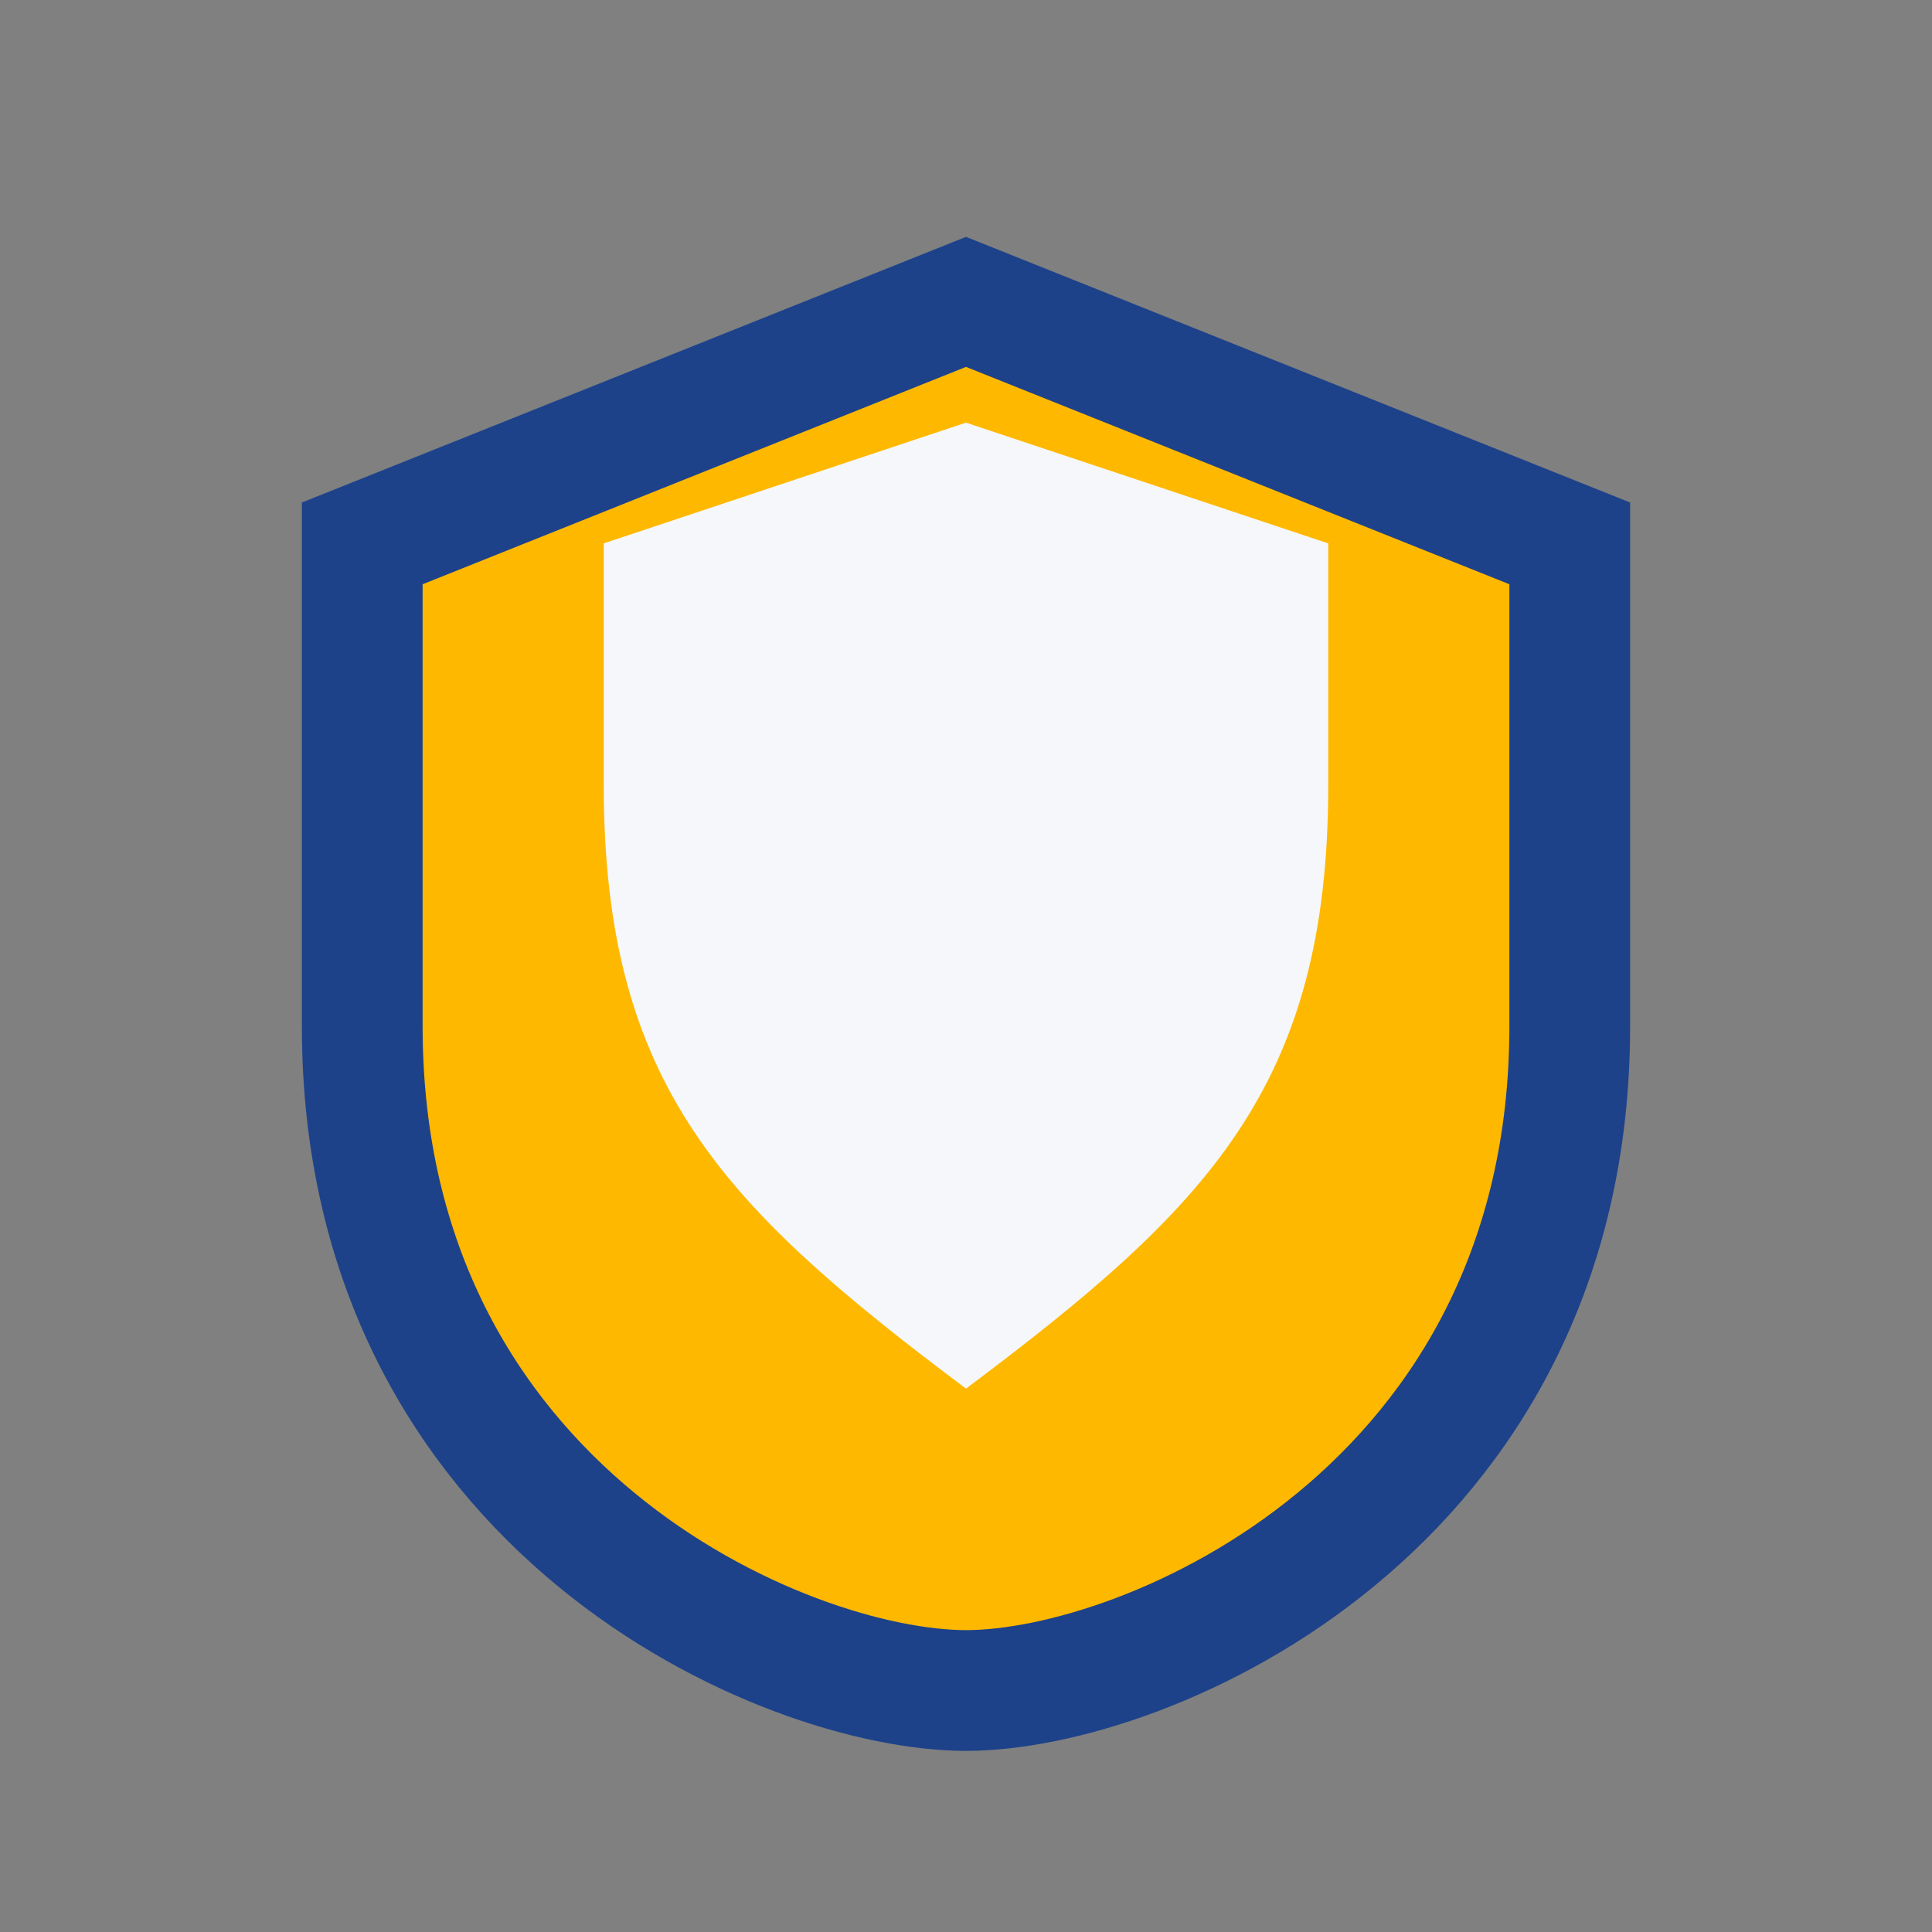
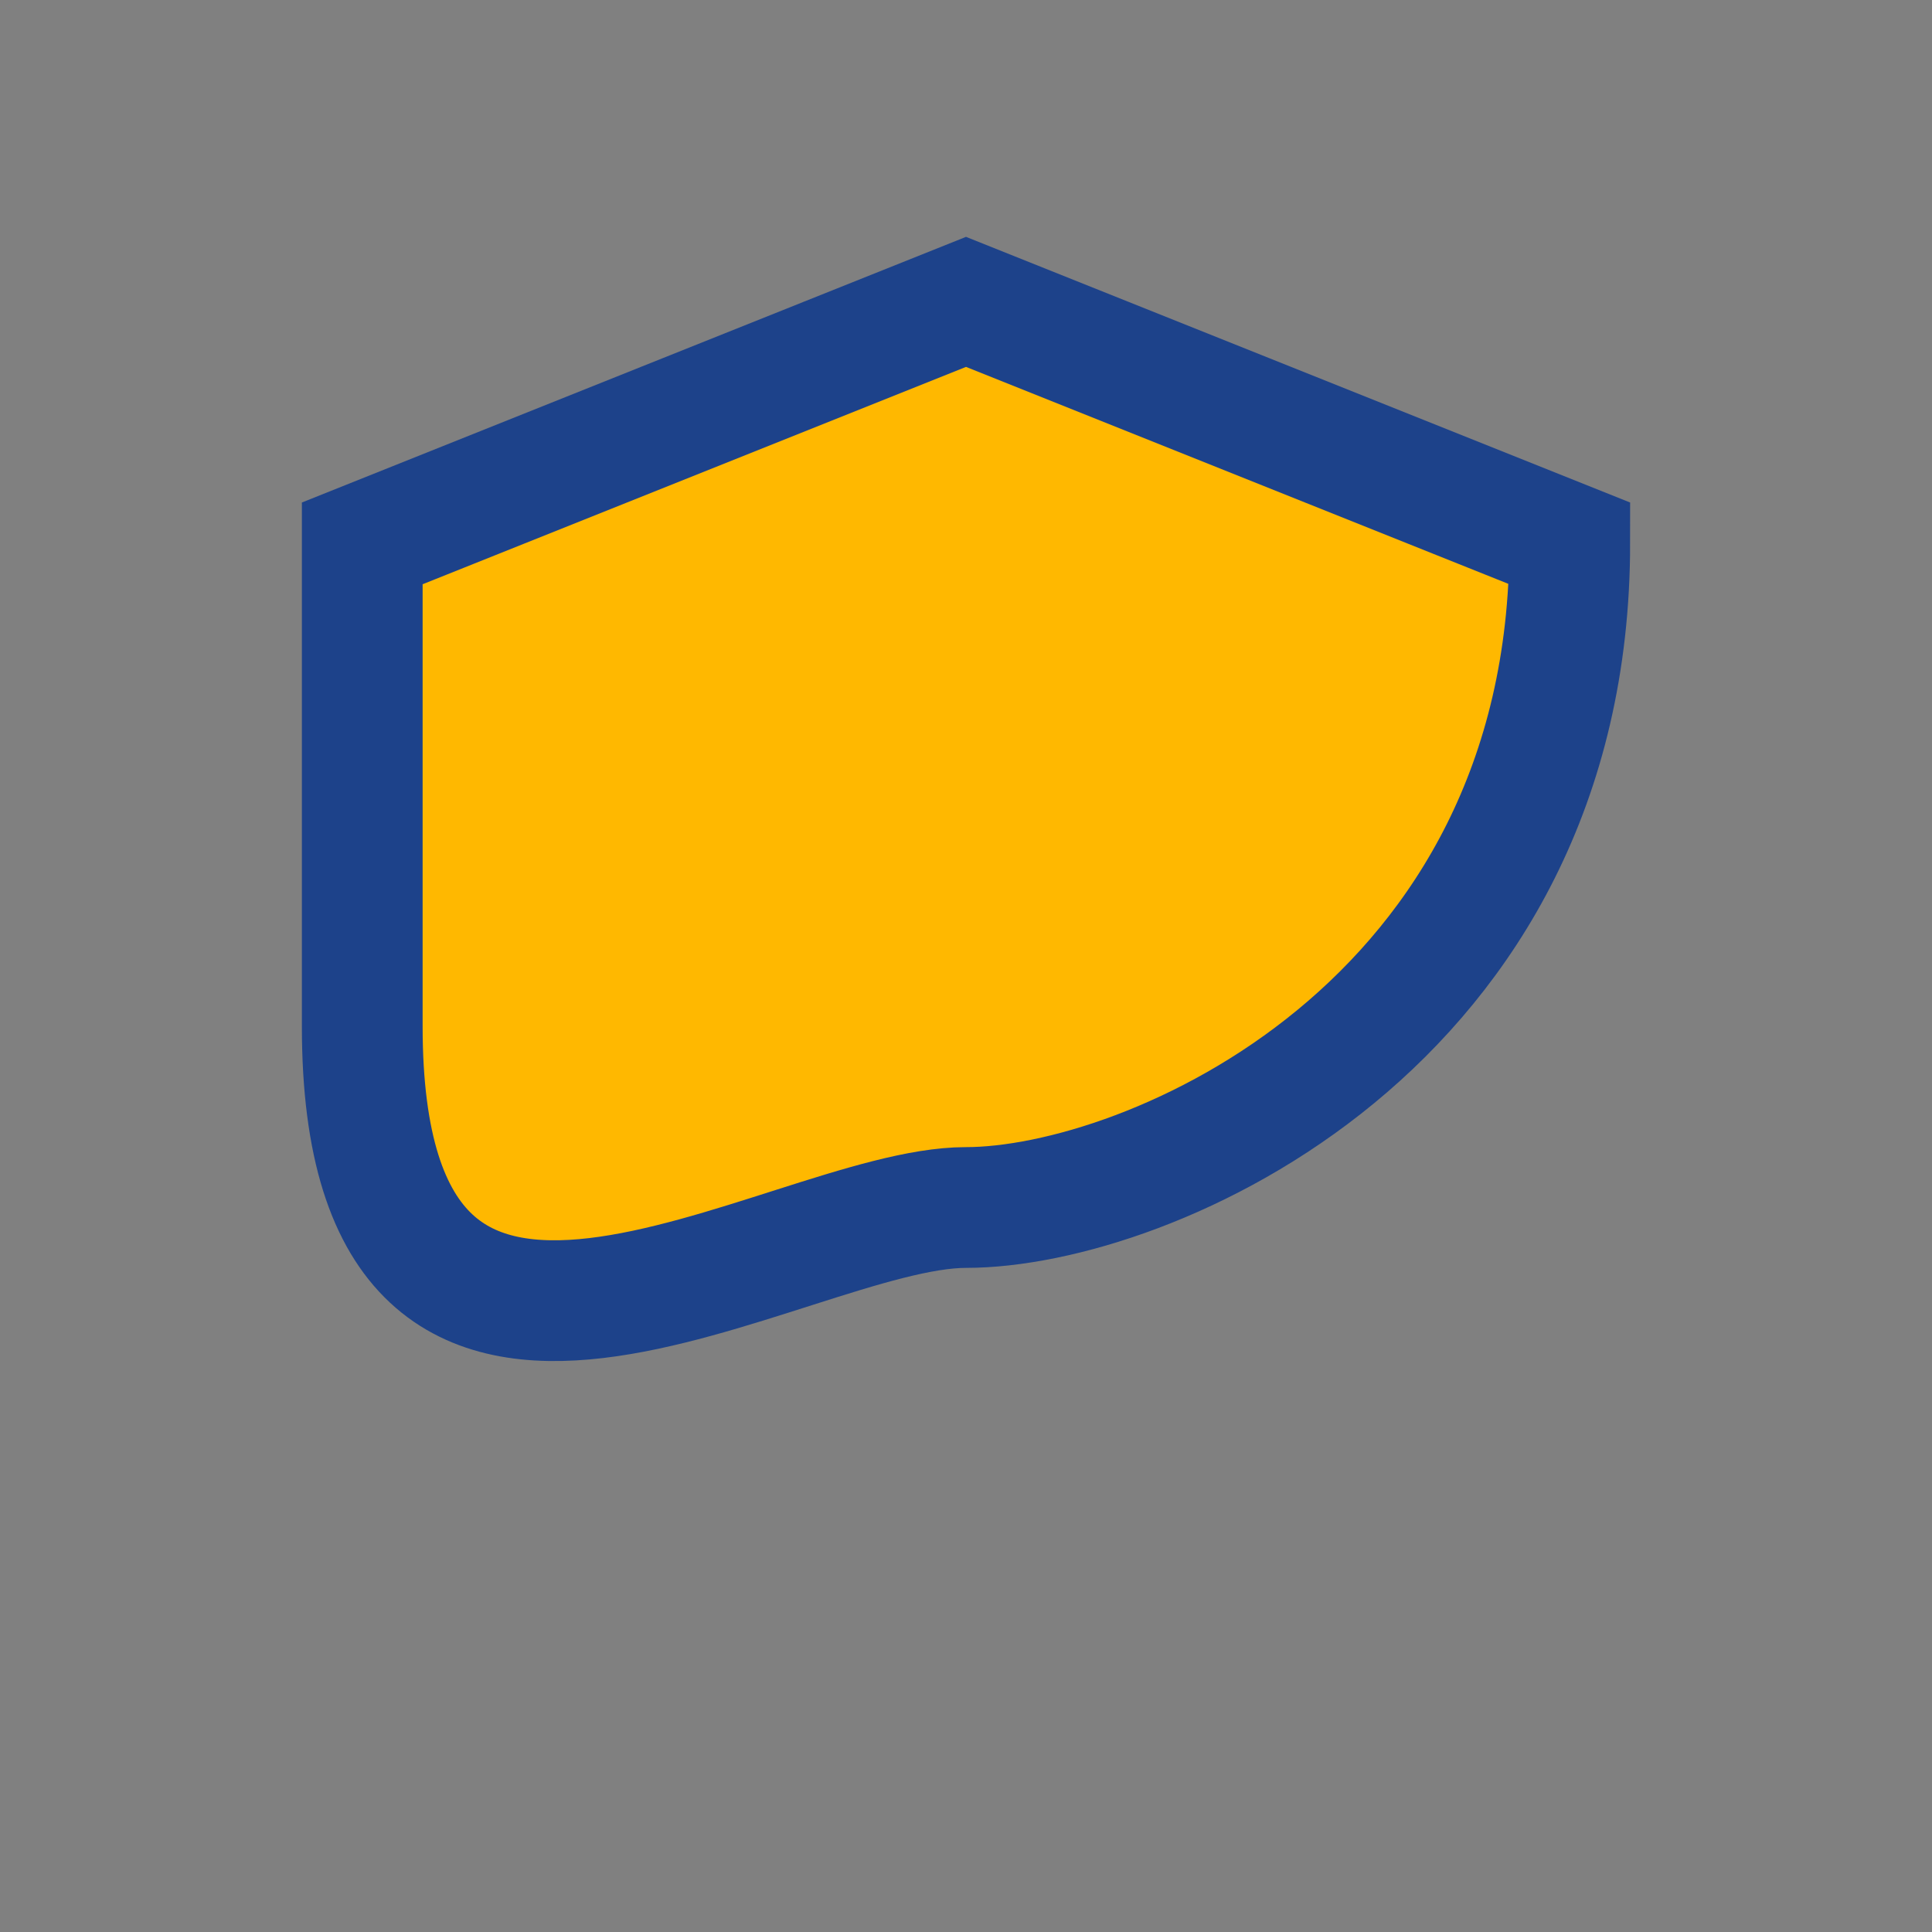
<svg xmlns="http://www.w3.org/2000/svg" width="32" height="32" viewBox="0 0 32 32">
  <rect x="0" y="0" width="32" height="32" fill="#808080" stroke="none" />
-   <path d="M16 5l10 4v8c0 8-7 11-10 11S6 25 6 17V9l10-4z" fill="#FFB800" stroke="#1D428A" stroke-width="2" />
-   <path d="M16 23c-4-3-6-5-6-10V9l6-2 6 2v4c0 5-2 7-6 10z" fill="#F5F7FA" />
+   <path d="M16 5l10 4c0 8-7 11-10 11S6 25 6 17V9l10-4z" fill="#FFB800" stroke="#1D428A" stroke-width="2" />
</svg>